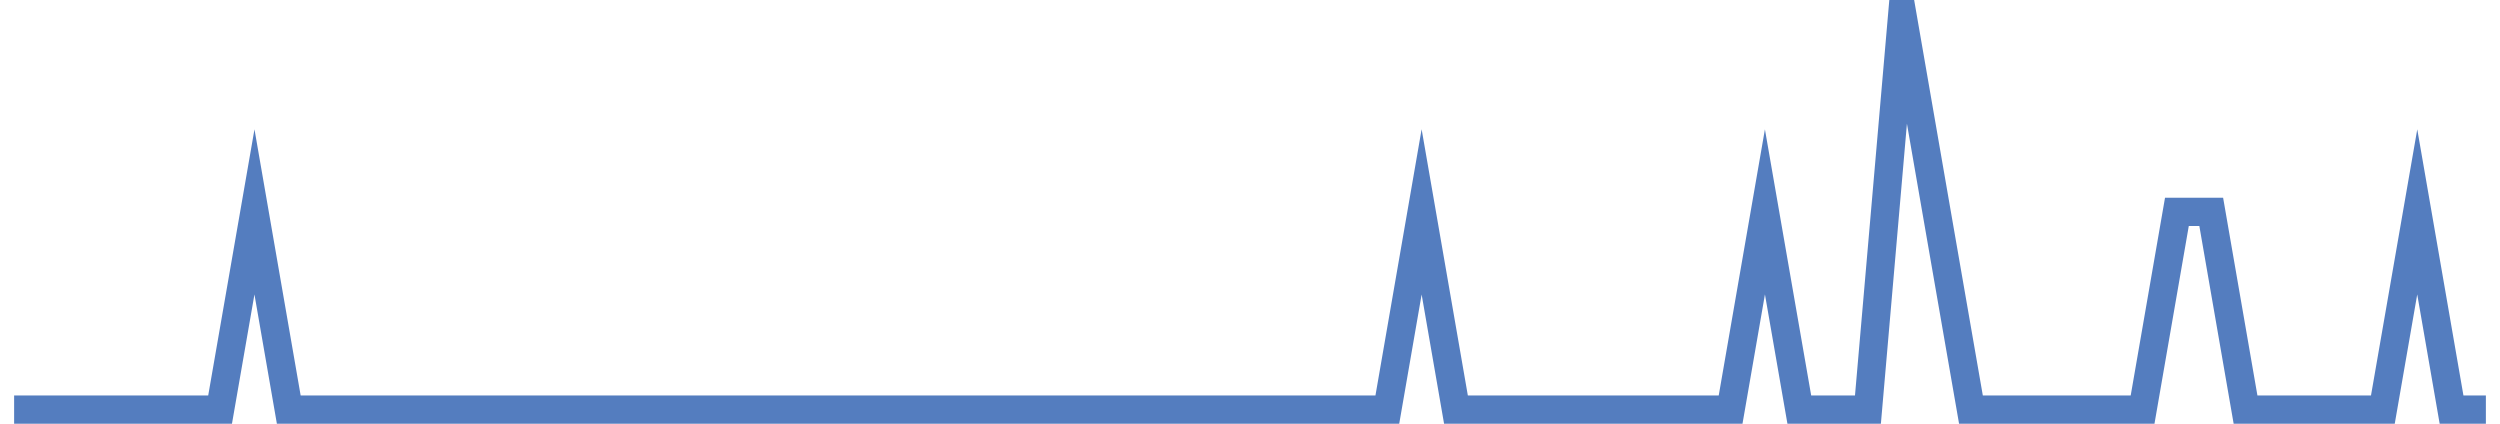
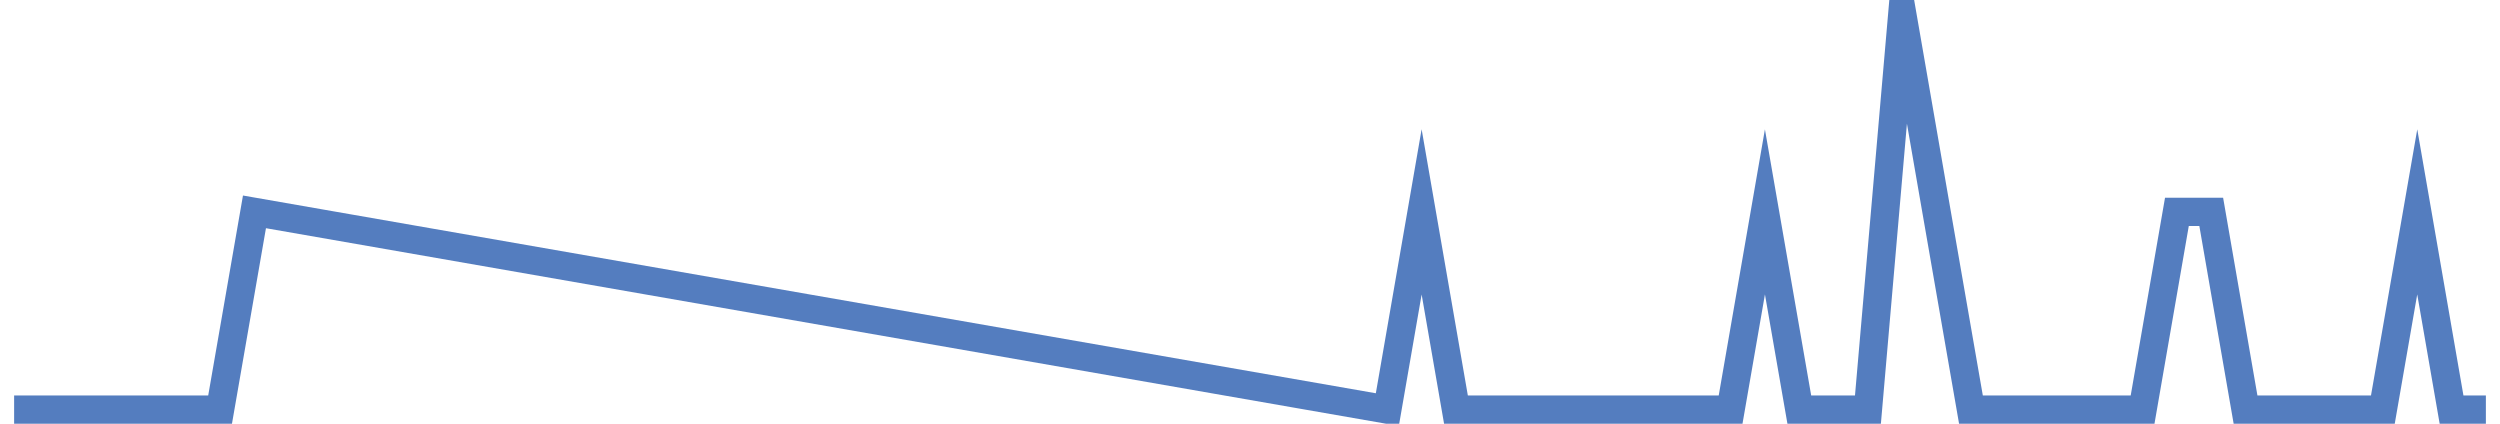
<svg xmlns="http://www.w3.org/2000/svg" width="177pt" height="30pt" viewBox="0 0 177 30" version="1.1">
  <g id="surface20826296">
-     <path style="fill:none;stroke-width:2;stroke-linecap:butt;stroke-linejoin:miter;stroke:rgb(32.941%,49.02%,74.902%);stroke-opacity:1;stroke-miterlimit:10;" d="M 1 29 L 15.582 29 L 18.016 15 L 20.445 29 L 98.223 29 L 100.652 15 L 103.082 29 L 122.527 29 L 124.957 15 L 127.391 29 L 132.25 29 L 134.68 1 L 137.109 15 L 139.543 29 L 151.695 29 L 154.125 15 L 156.555 15 L 158.984 29 L 168.707 29 L 171.141 15 L 173.57 29 L 176 29 " />
+     <path style="fill:none;stroke-width:2;stroke-linecap:butt;stroke-linejoin:miter;stroke:rgb(32.941%,49.02%,74.902%);stroke-opacity:1;stroke-miterlimit:10;" d="M 1 29 L 15.582 29 L 18.016 15 L 98.223 29 L 100.652 15 L 103.082 29 L 122.527 29 L 124.957 15 L 127.391 29 L 132.25 29 L 134.68 1 L 137.109 15 L 139.543 29 L 151.695 29 L 154.125 15 L 156.555 15 L 158.984 29 L 168.707 29 L 171.141 15 L 173.57 29 L 176 29 " />
  </g>
</svg>